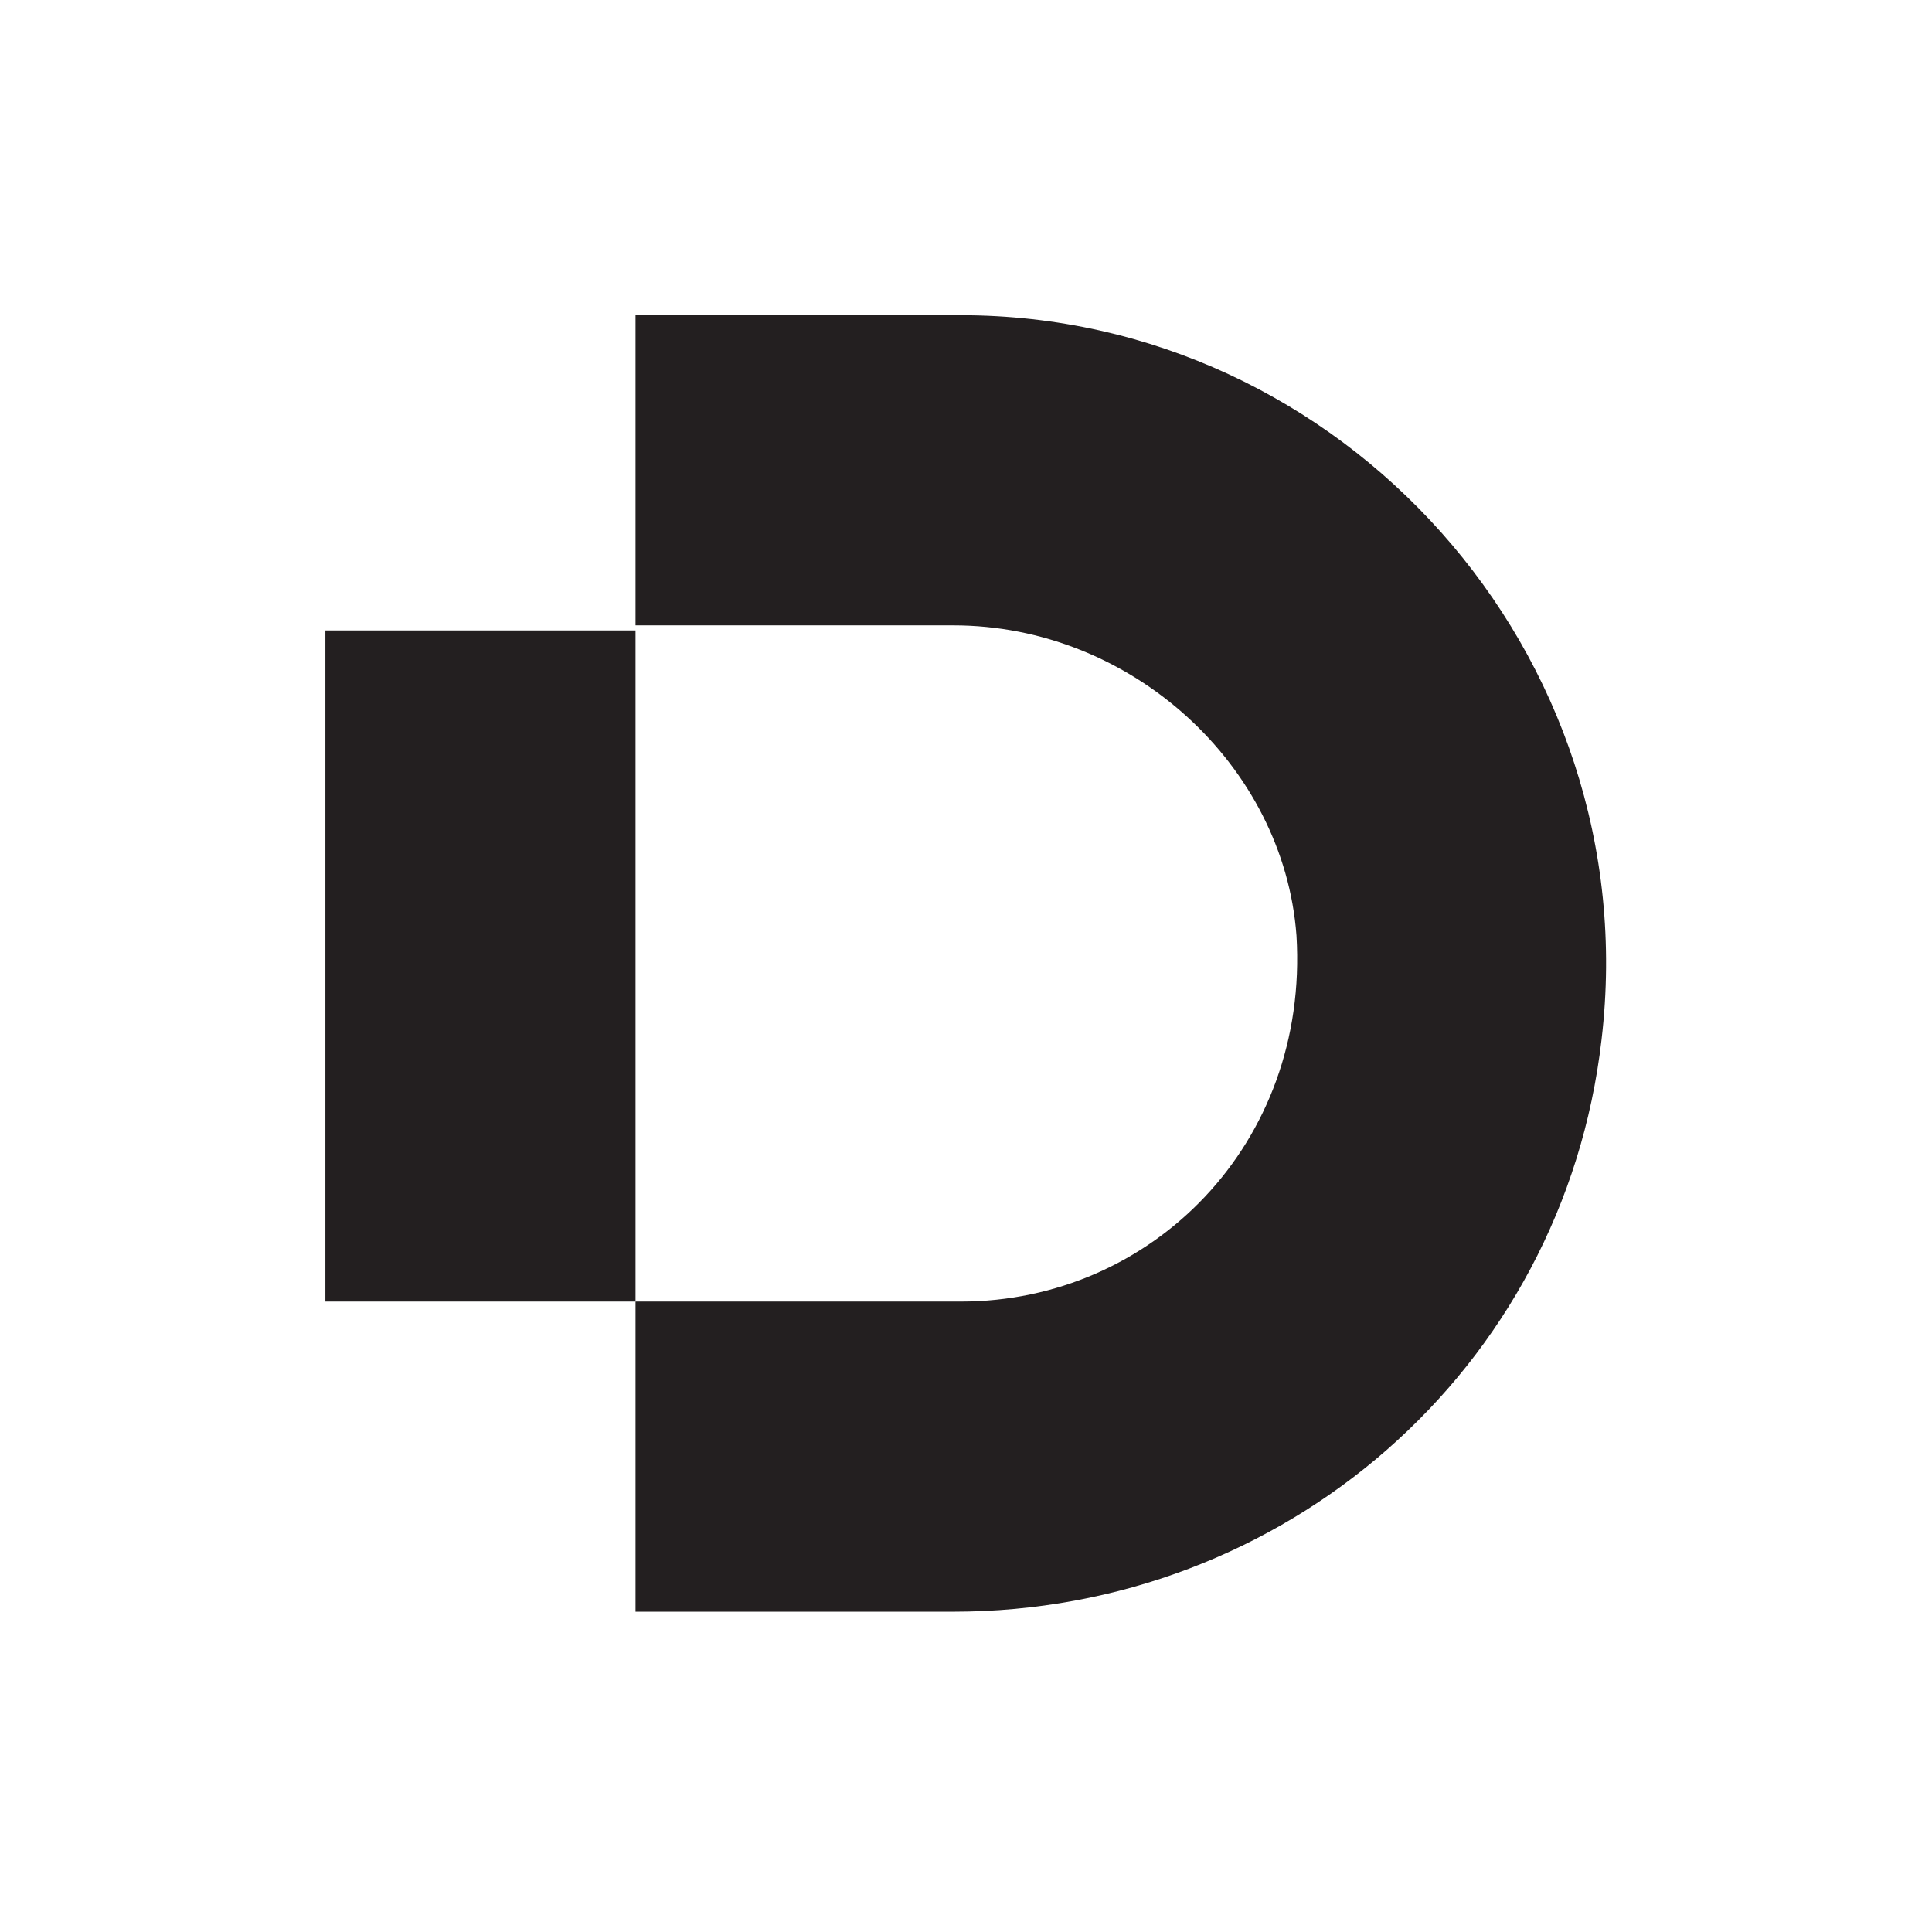
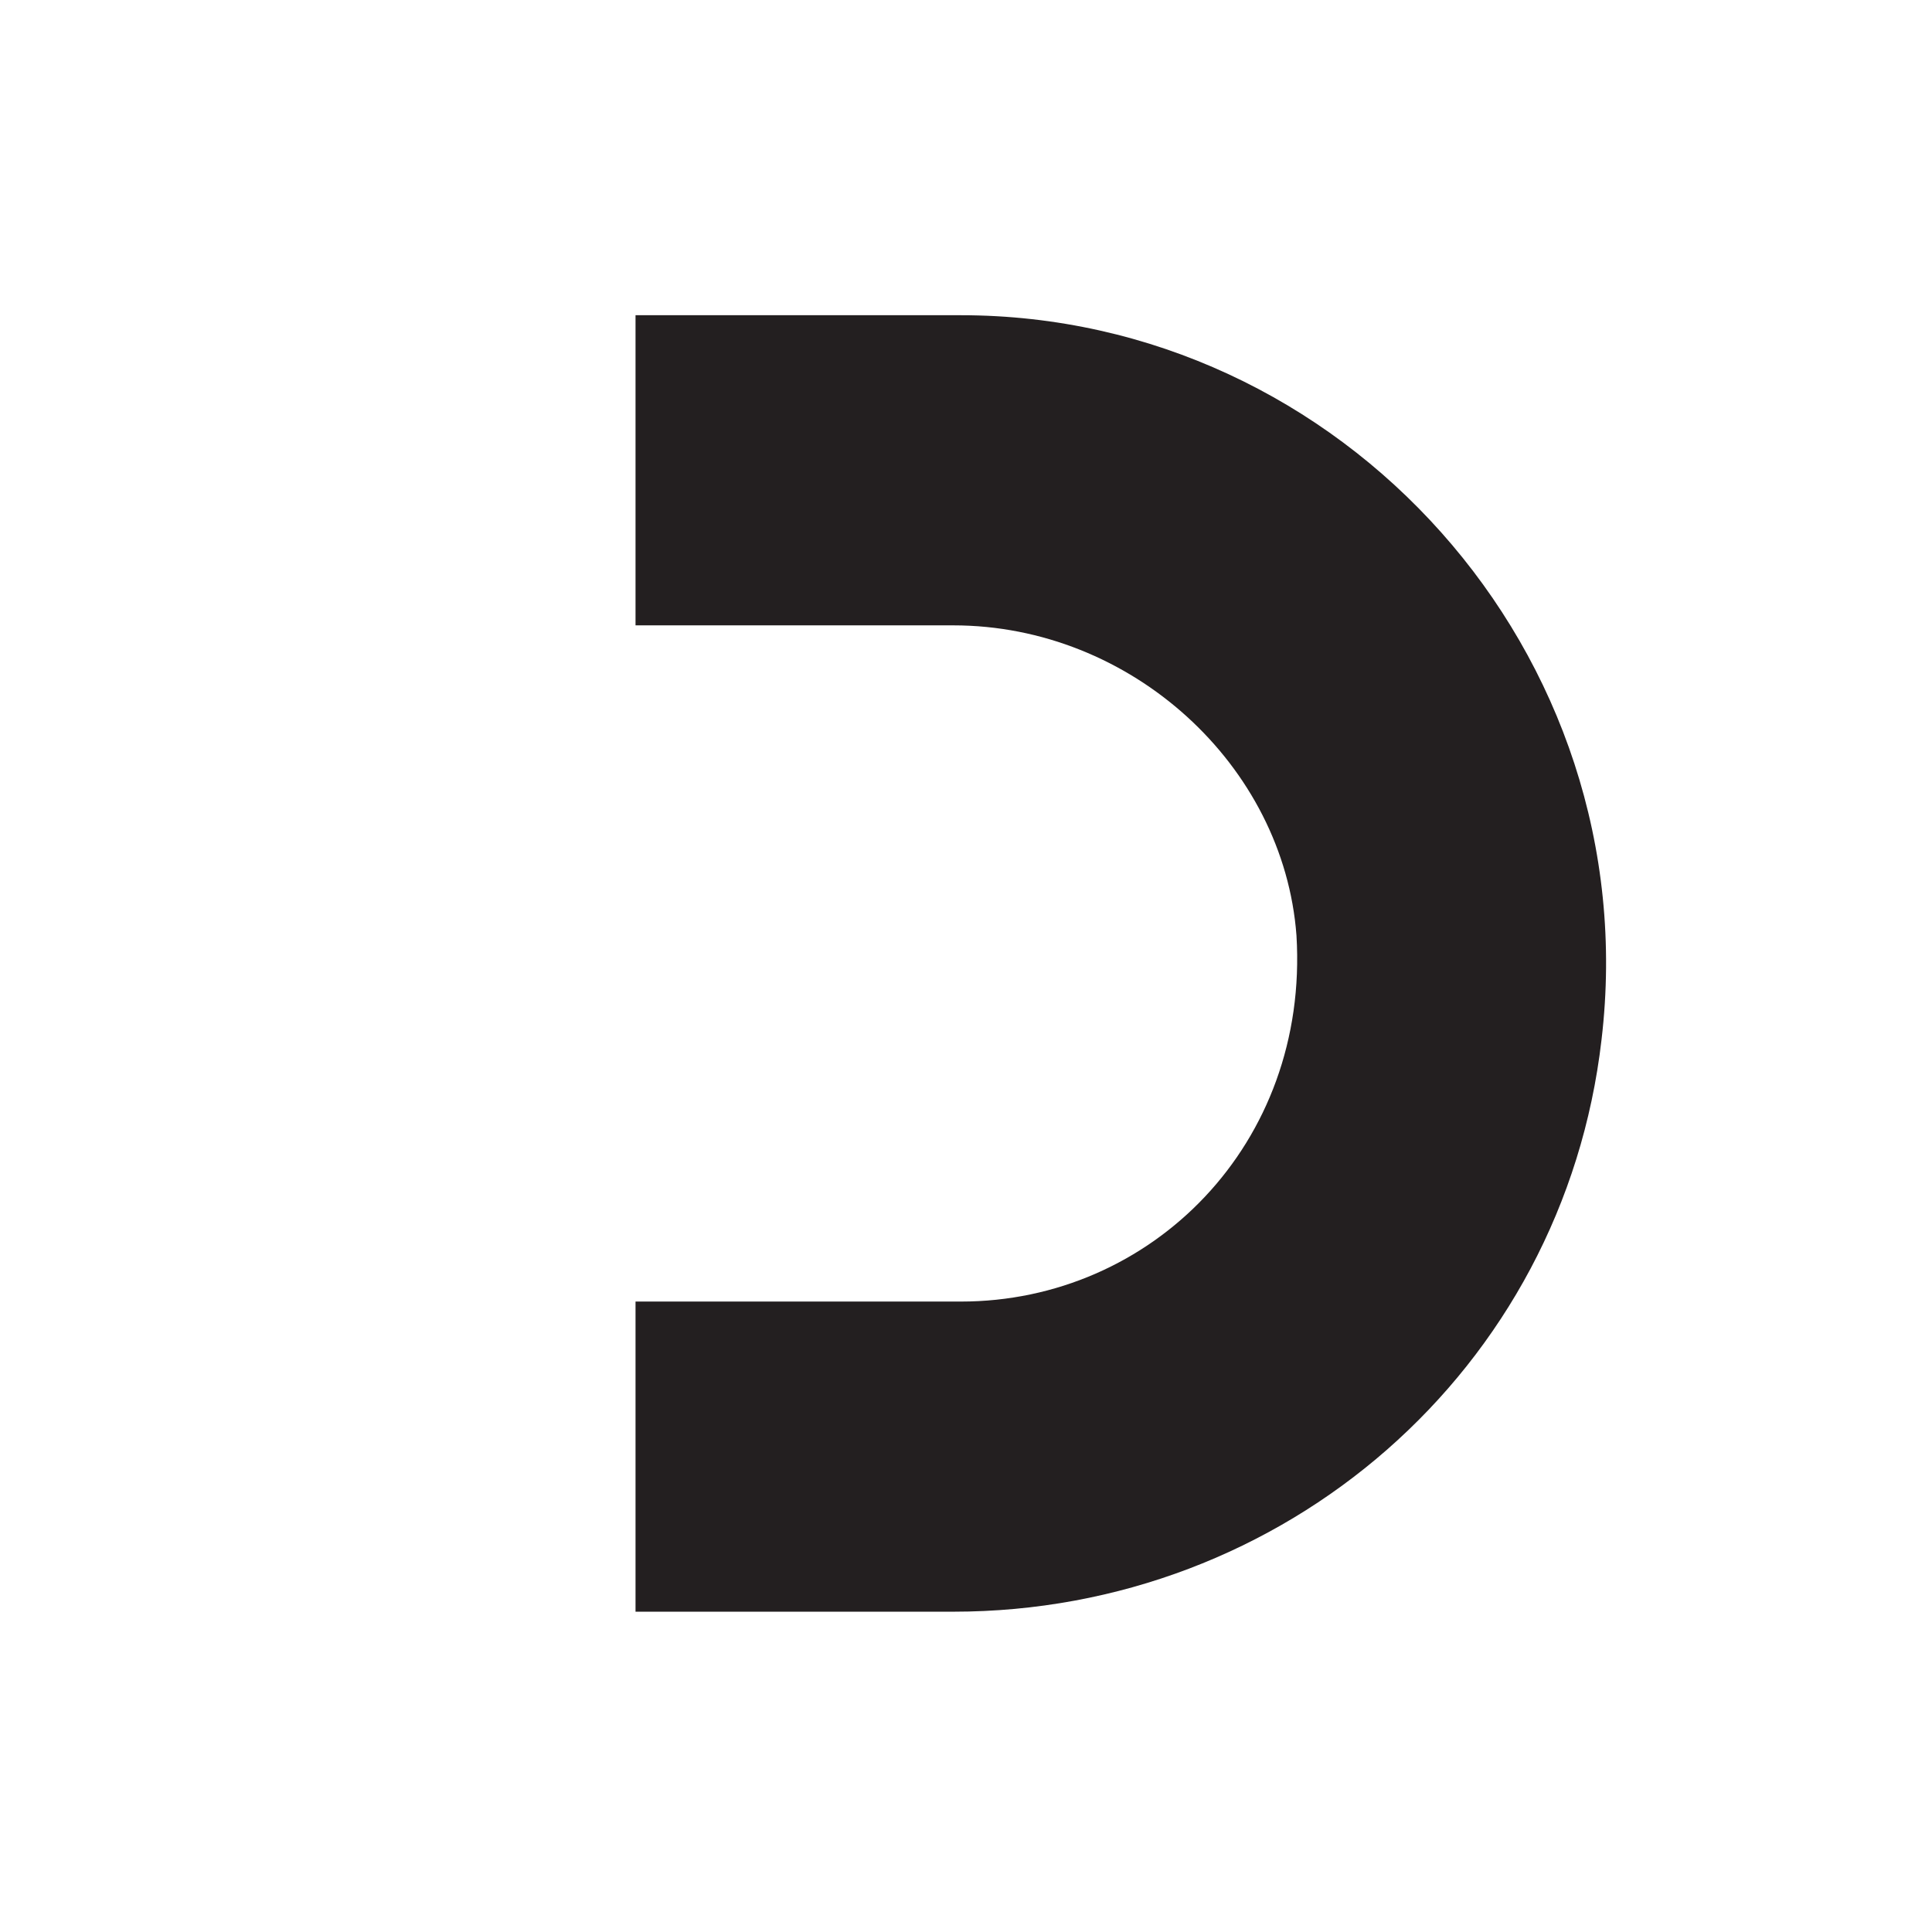
<svg xmlns="http://www.w3.org/2000/svg" version="1.1" id="Layer_1" x="0px" y="0px" width="76px" height="76px" viewBox="0 0 76 76" style="enable-background:new 0 0 76 76;" xml:space="preserve">
  <style type="text/css">
	.st0{fill:#231F20;}
</style>
  <g>
    <g>
      <g id="Layer_4_00000005226474068088538280000005470281626723015864_">
-         <polygon class="st0" points="12.8,24.8 12.8,51.2 25,51.2 25,39.2 25,24.8    " />
-       </g>
+         </g>
      <g id="Layer_2_00000127757692285555105900000005052963042746520475_">
        <path class="st0" d="M37.8,51.2H25v12.2h12.5c13,0,24-9.5,25.5-22.5c1.8-15.2-10.2-28.5-25.2-28.5H25v12.2h12.5     c7,0,13,5.5,13.5,12.2C51.5,45,45.3,51.2,37.8,51.2z" />
      </g>
    </g>
  </g>
</svg>